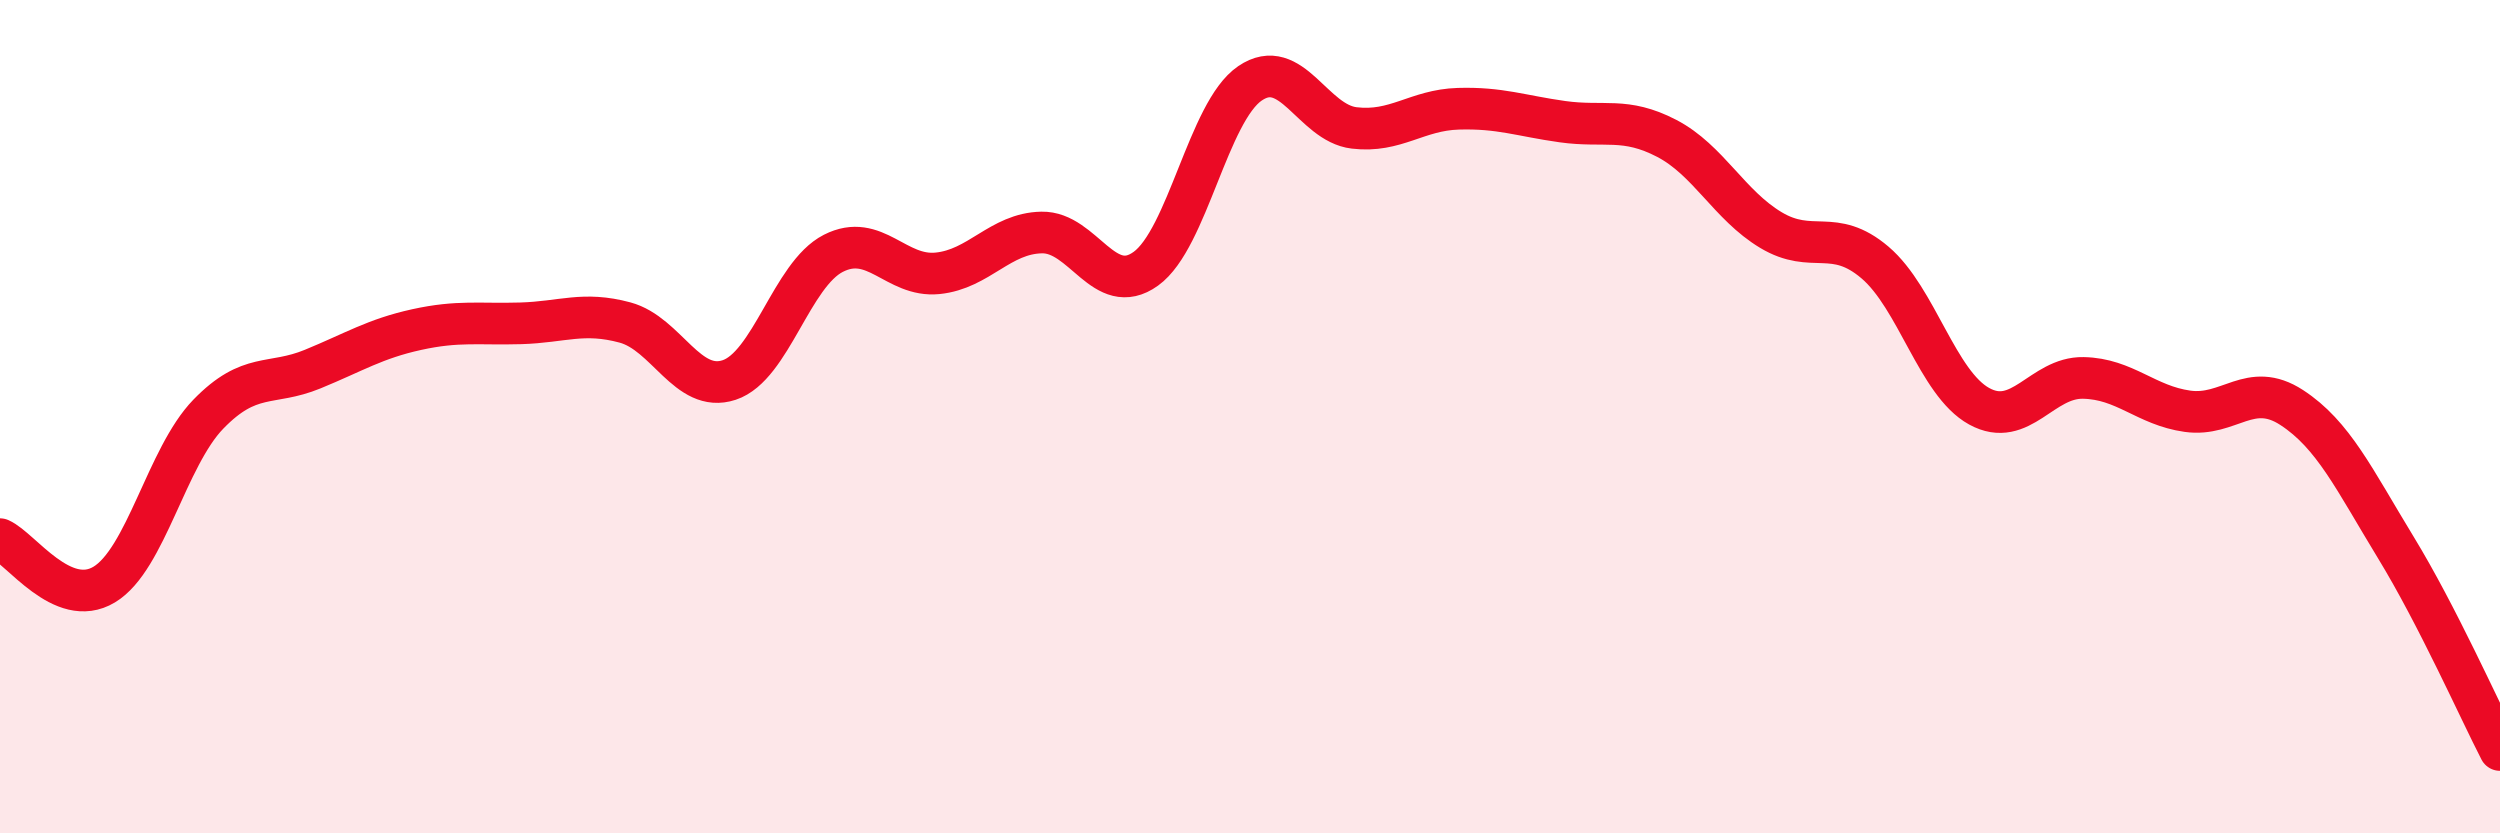
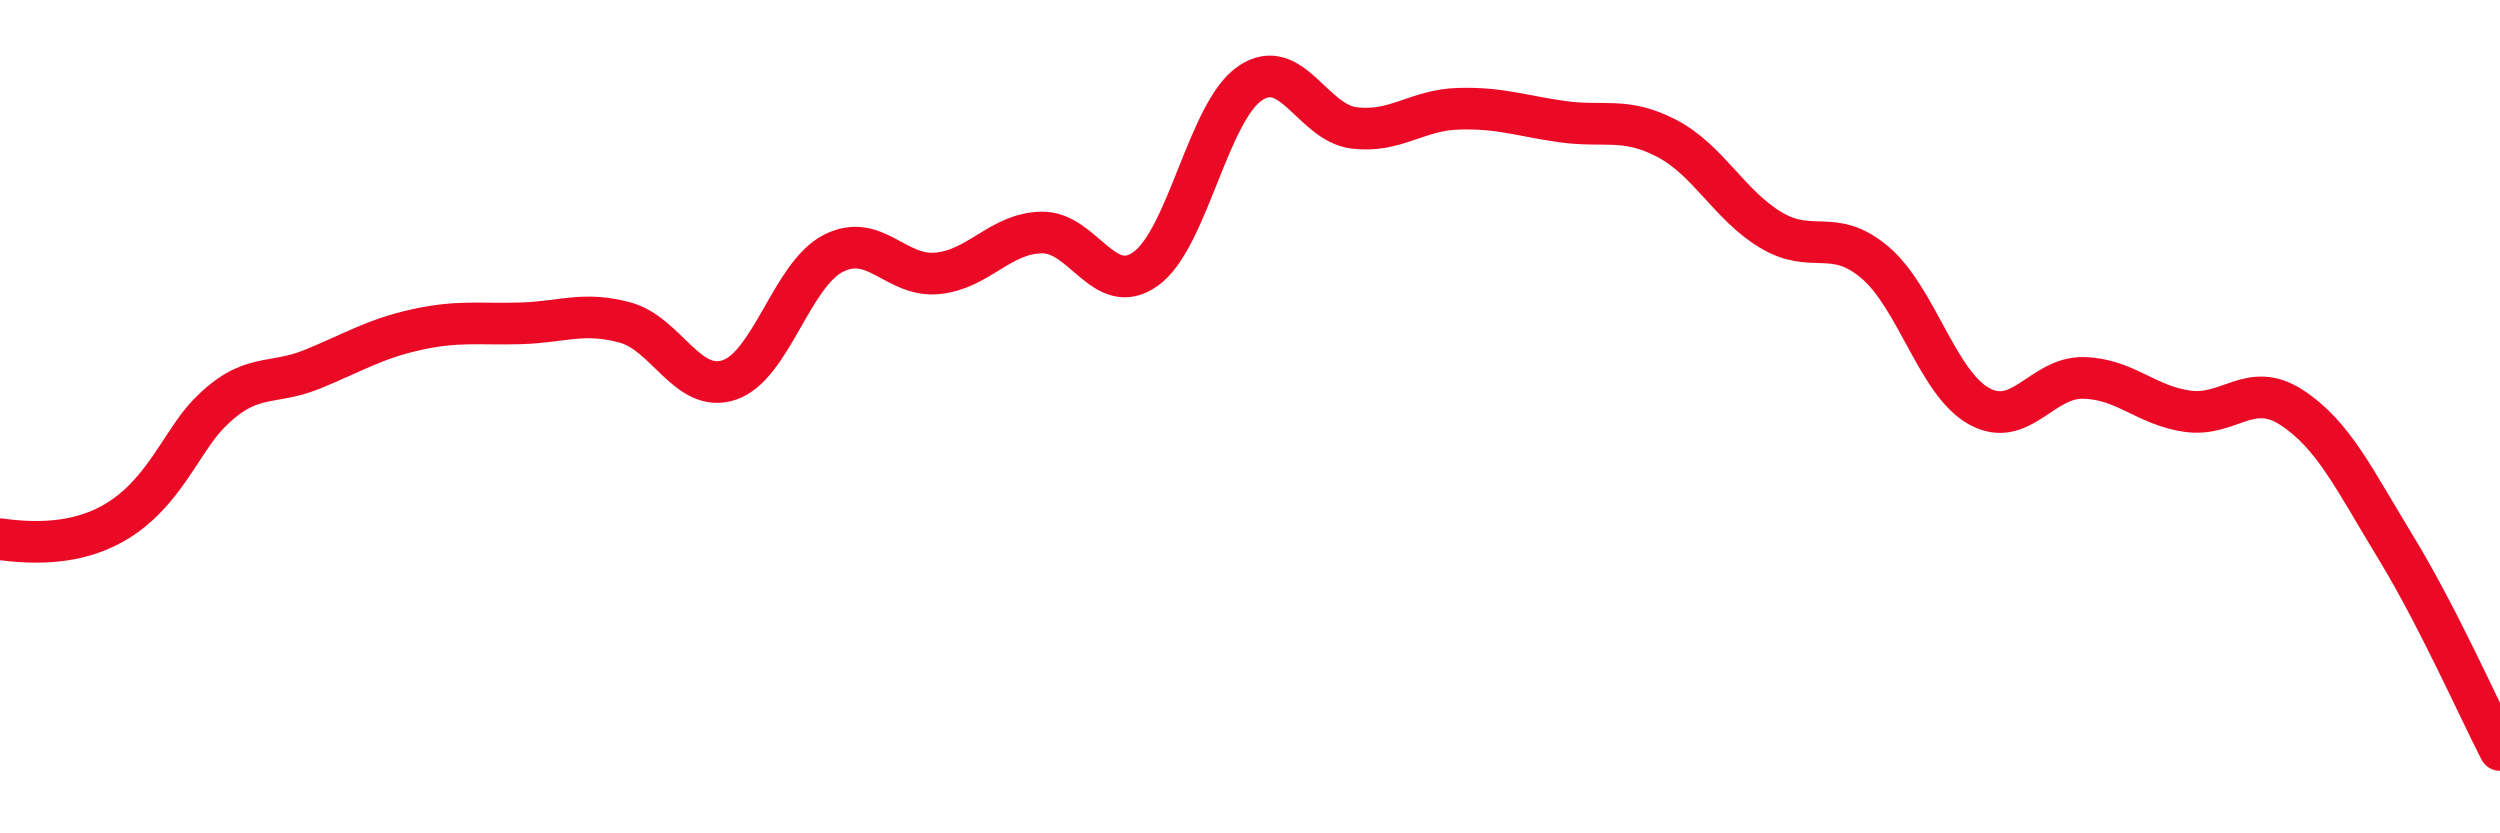
<svg xmlns="http://www.w3.org/2000/svg" width="60" height="20" viewBox="0 0 60 20">
-   <path d="M 0,12.94 C 0.5,13.16 1.5,14.63 2.5,14.03 C 3.5,13.43 4,10.97 5,9.94 C 6,8.91 6.5,9.27 7.5,8.86 C 8.5,8.45 9,8.13 10,7.91 C 11,7.69 11.5,7.79 12.5,7.76 C 13.5,7.73 14,7.47 15,7.74 C 16,8.01 16.5,9.45 17.5,9.12 C 18.5,8.79 19,6.59 20,6.08 C 21,5.57 21.5,6.66 22.5,6.56 C 23.5,6.46 24,5.6 25,5.58 C 26,5.56 26.5,7.17 27.5,6.45 C 28.5,5.73 29,2.68 30,2 C 31,1.32 31.5,2.95 32.5,3.07 C 33.5,3.19 34,2.64 35,2.61 C 36,2.58 36.5,2.78 37.5,2.92 C 38.5,3.06 39,2.8 40,3.32 C 41,3.84 41.5,4.92 42.5,5.52 C 43.5,6.12 44,5.45 45,6.3 C 46,7.15 46.5,9.2 47.5,9.75 C 48.5,10.3 49,9.05 50,9.07 C 51,9.09 51.5,9.73 52.5,9.87 C 53.5,10.01 54,9.13 55,9.78 C 56,10.43 56.5,11.5 57.5,13.14 C 58.5,14.78 59.5,17.03 60,18L60 20L0 20Z" fill="#EB0A25" opacity="0.1" stroke-linecap="round" stroke-linejoin="round" />
-   <path d="M 0,12.94 C 0.5,13.16 1.5,14.63 2.5,14.03 C 3.5,13.43 4,10.97 5,9.94 C 6,8.91 6.5,9.27 7.5,8.86 C 8.5,8.45 9,8.13 10,7.91 C 11,7.69 11.5,7.79 12.5,7.76 C 13.5,7.73 14,7.47 15,7.74 C 16,8.01 16.5,9.45 17.5,9.12 C 18.5,8.79 19,6.59 20,6.08 C 21,5.57 21.5,6.66 22.5,6.56 C 23.5,6.46 24,5.6 25,5.58 C 26,5.56 26.5,7.17 27.5,6.45 C 28.5,5.73 29,2.68 30,2 C 31,1.32 31.5,2.95 32.5,3.07 C 33.5,3.19 34,2.64 35,2.61 C 36,2.58 36.5,2.78 37.5,2.92 C 38.5,3.06 39,2.8 40,3.32 C 41,3.84 41.5,4.92 42.5,5.52 C 43.5,6.12 44,5.45 45,6.3 C 46,7.15 46.5,9.2 47.5,9.75 C 48.5,10.3 49,9.05 50,9.07 C 51,9.09 51.5,9.73 52.5,9.87 C 53.5,10.01 54,9.13 55,9.78 C 56,10.43 56.5,11.5 57.5,13.14 C 58.5,14.78 59.5,17.03 60,18" stroke="#EB0A25" stroke-width="1" fill="none" stroke-linecap="round" stroke-linejoin="round" />
+   <path d="M 0,12.94 C 3.5,13.43 4,10.97 5,9.94 C 6,8.91 6.5,9.27 7.5,8.86 C 8.5,8.45 9,8.13 10,7.91 C 11,7.69 11.5,7.79 12.5,7.76 C 13.5,7.73 14,7.47 15,7.74 C 16,8.01 16.5,9.45 17.5,9.12 C 18.5,8.79 19,6.59 20,6.08 C 21,5.57 21.5,6.66 22.5,6.56 C 23.5,6.46 24,5.6 25,5.58 C 26,5.56 26.5,7.17 27.5,6.45 C 28.5,5.73 29,2.68 30,2 C 31,1.32 31.5,2.95 32.5,3.07 C 33.5,3.19 34,2.64 35,2.61 C 36,2.58 36.5,2.78 37.5,2.92 C 38.5,3.06 39,2.8 40,3.32 C 41,3.84 41.5,4.92 42.5,5.52 C 43.5,6.12 44,5.45 45,6.3 C 46,7.15 46.5,9.2 47.5,9.75 C 48.5,10.3 49,9.05 50,9.07 C 51,9.09 51.5,9.73 52.5,9.87 C 53.5,10.01 54,9.13 55,9.78 C 56,10.43 56.5,11.5 57.5,13.14 C 58.5,14.78 59.5,17.03 60,18" stroke="#EB0A25" stroke-width="1" fill="none" stroke-linecap="round" stroke-linejoin="round" />
</svg>